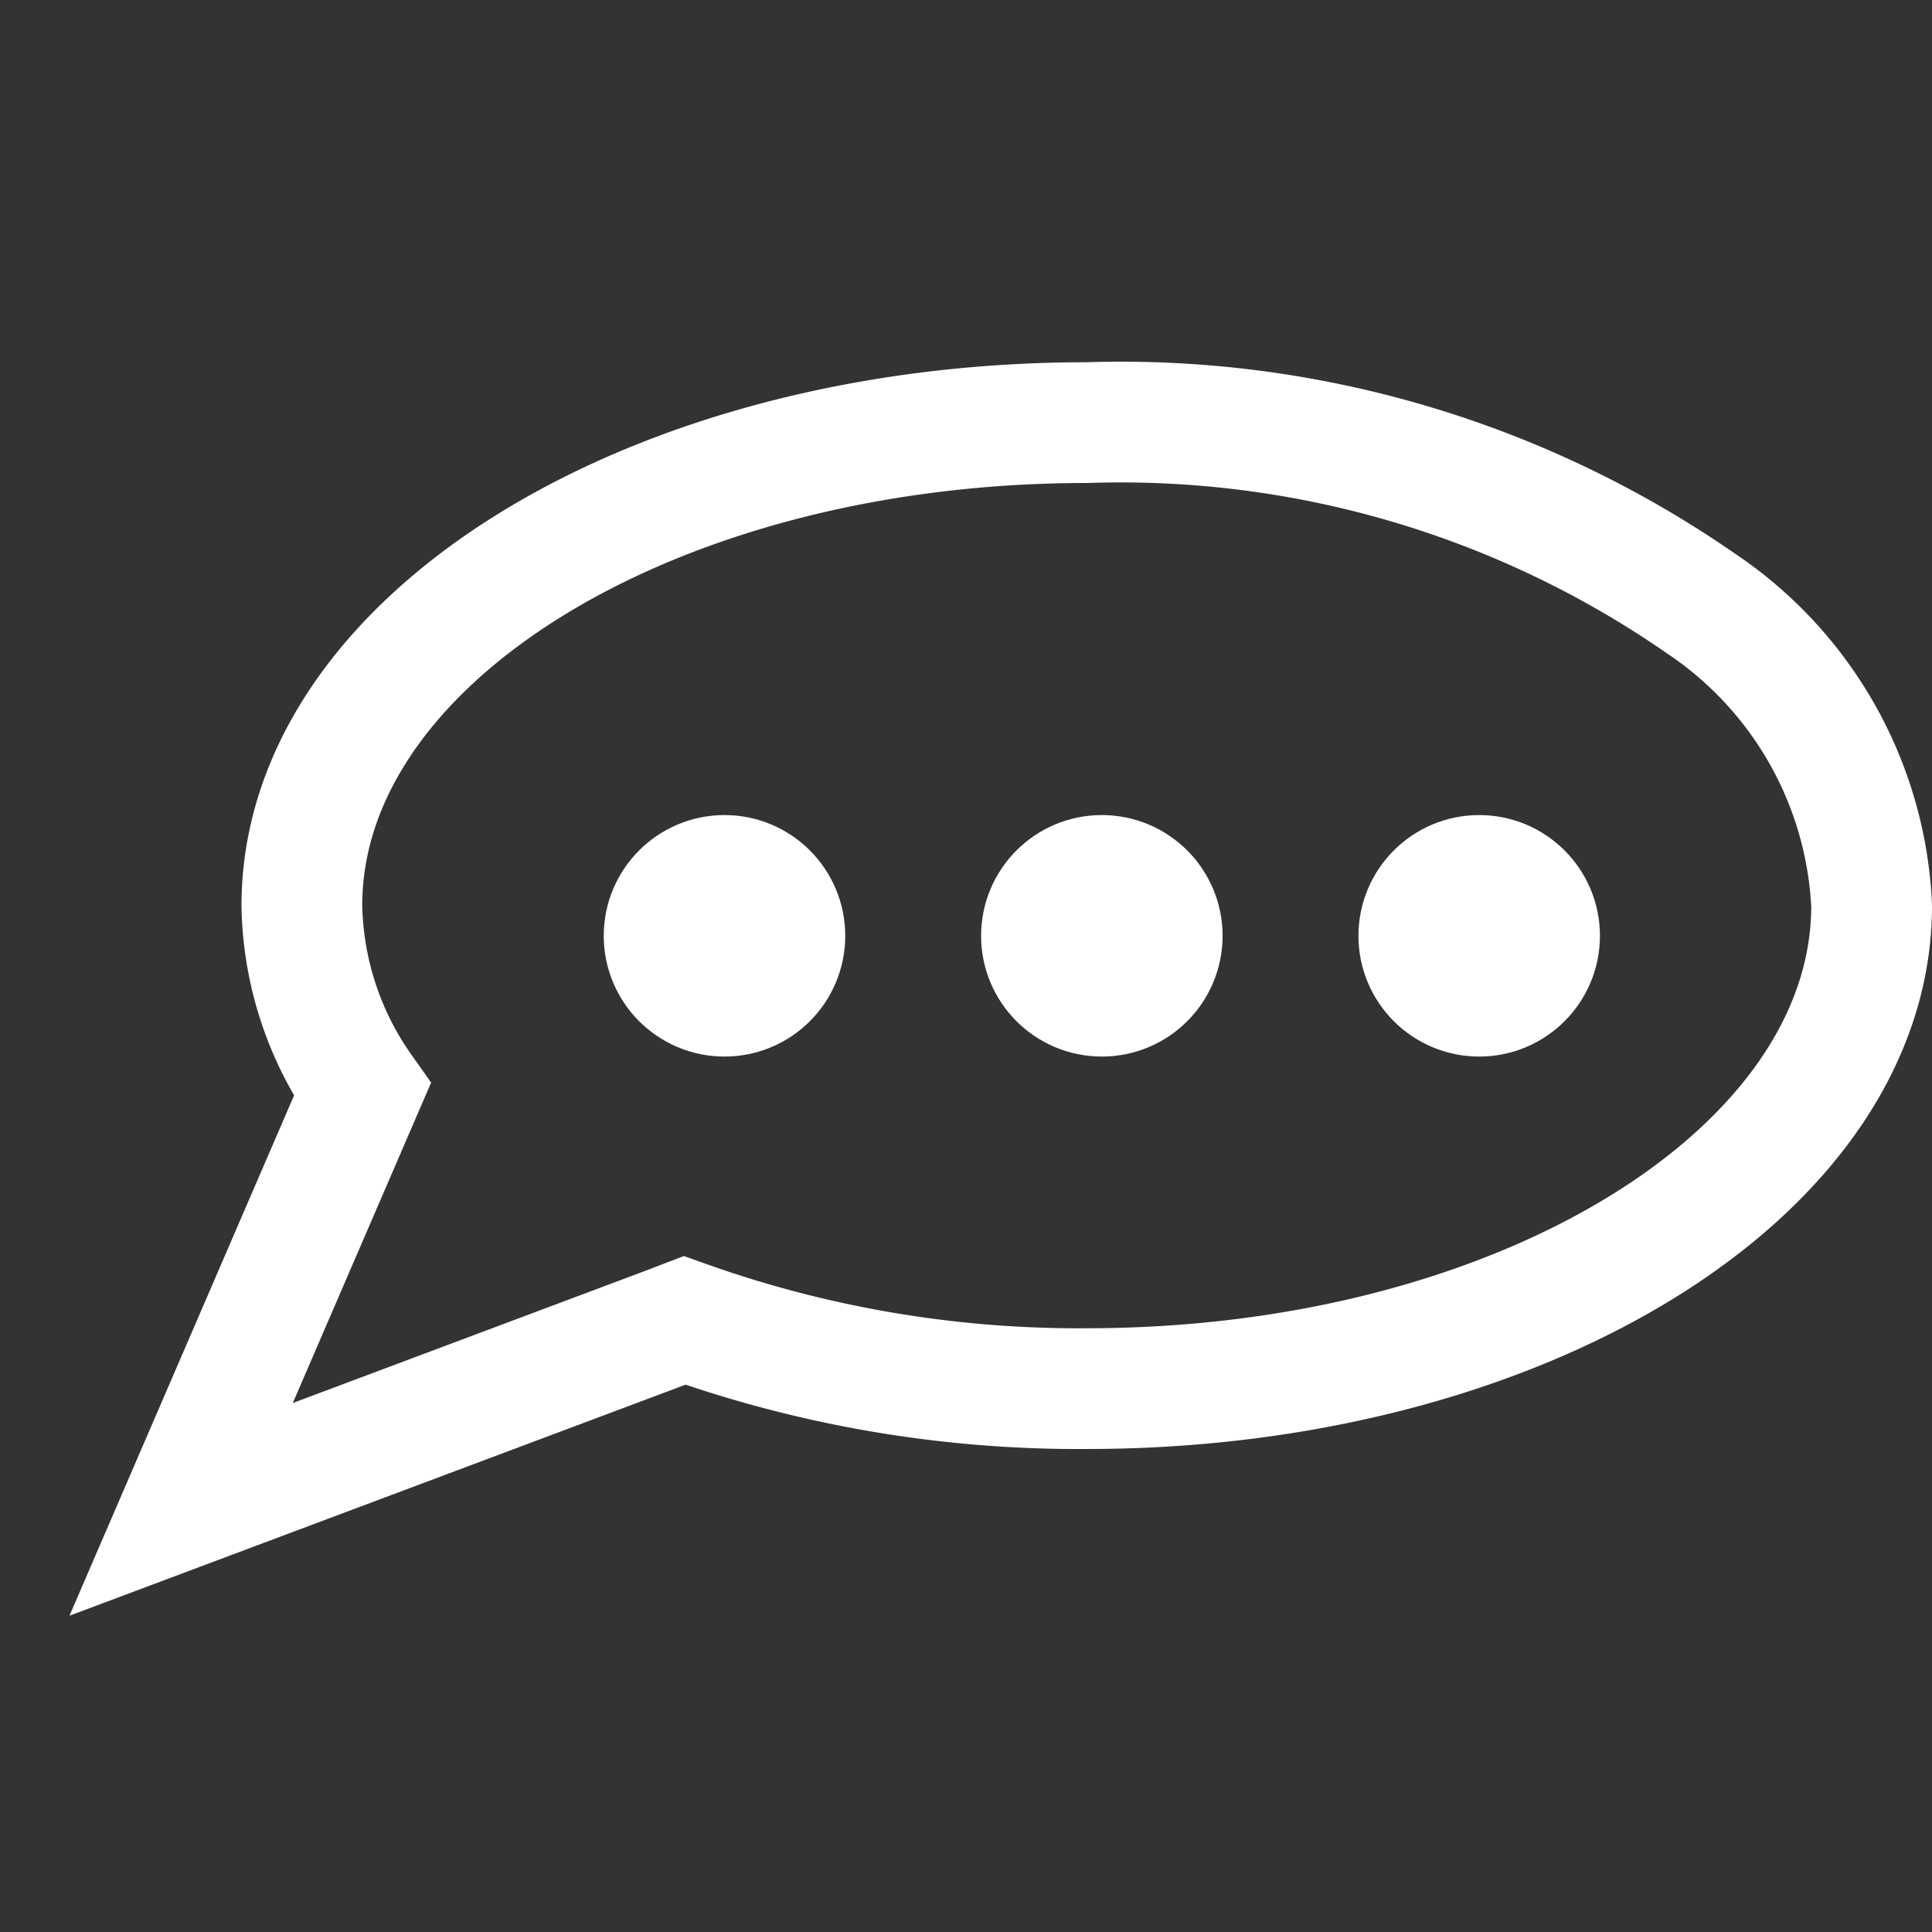
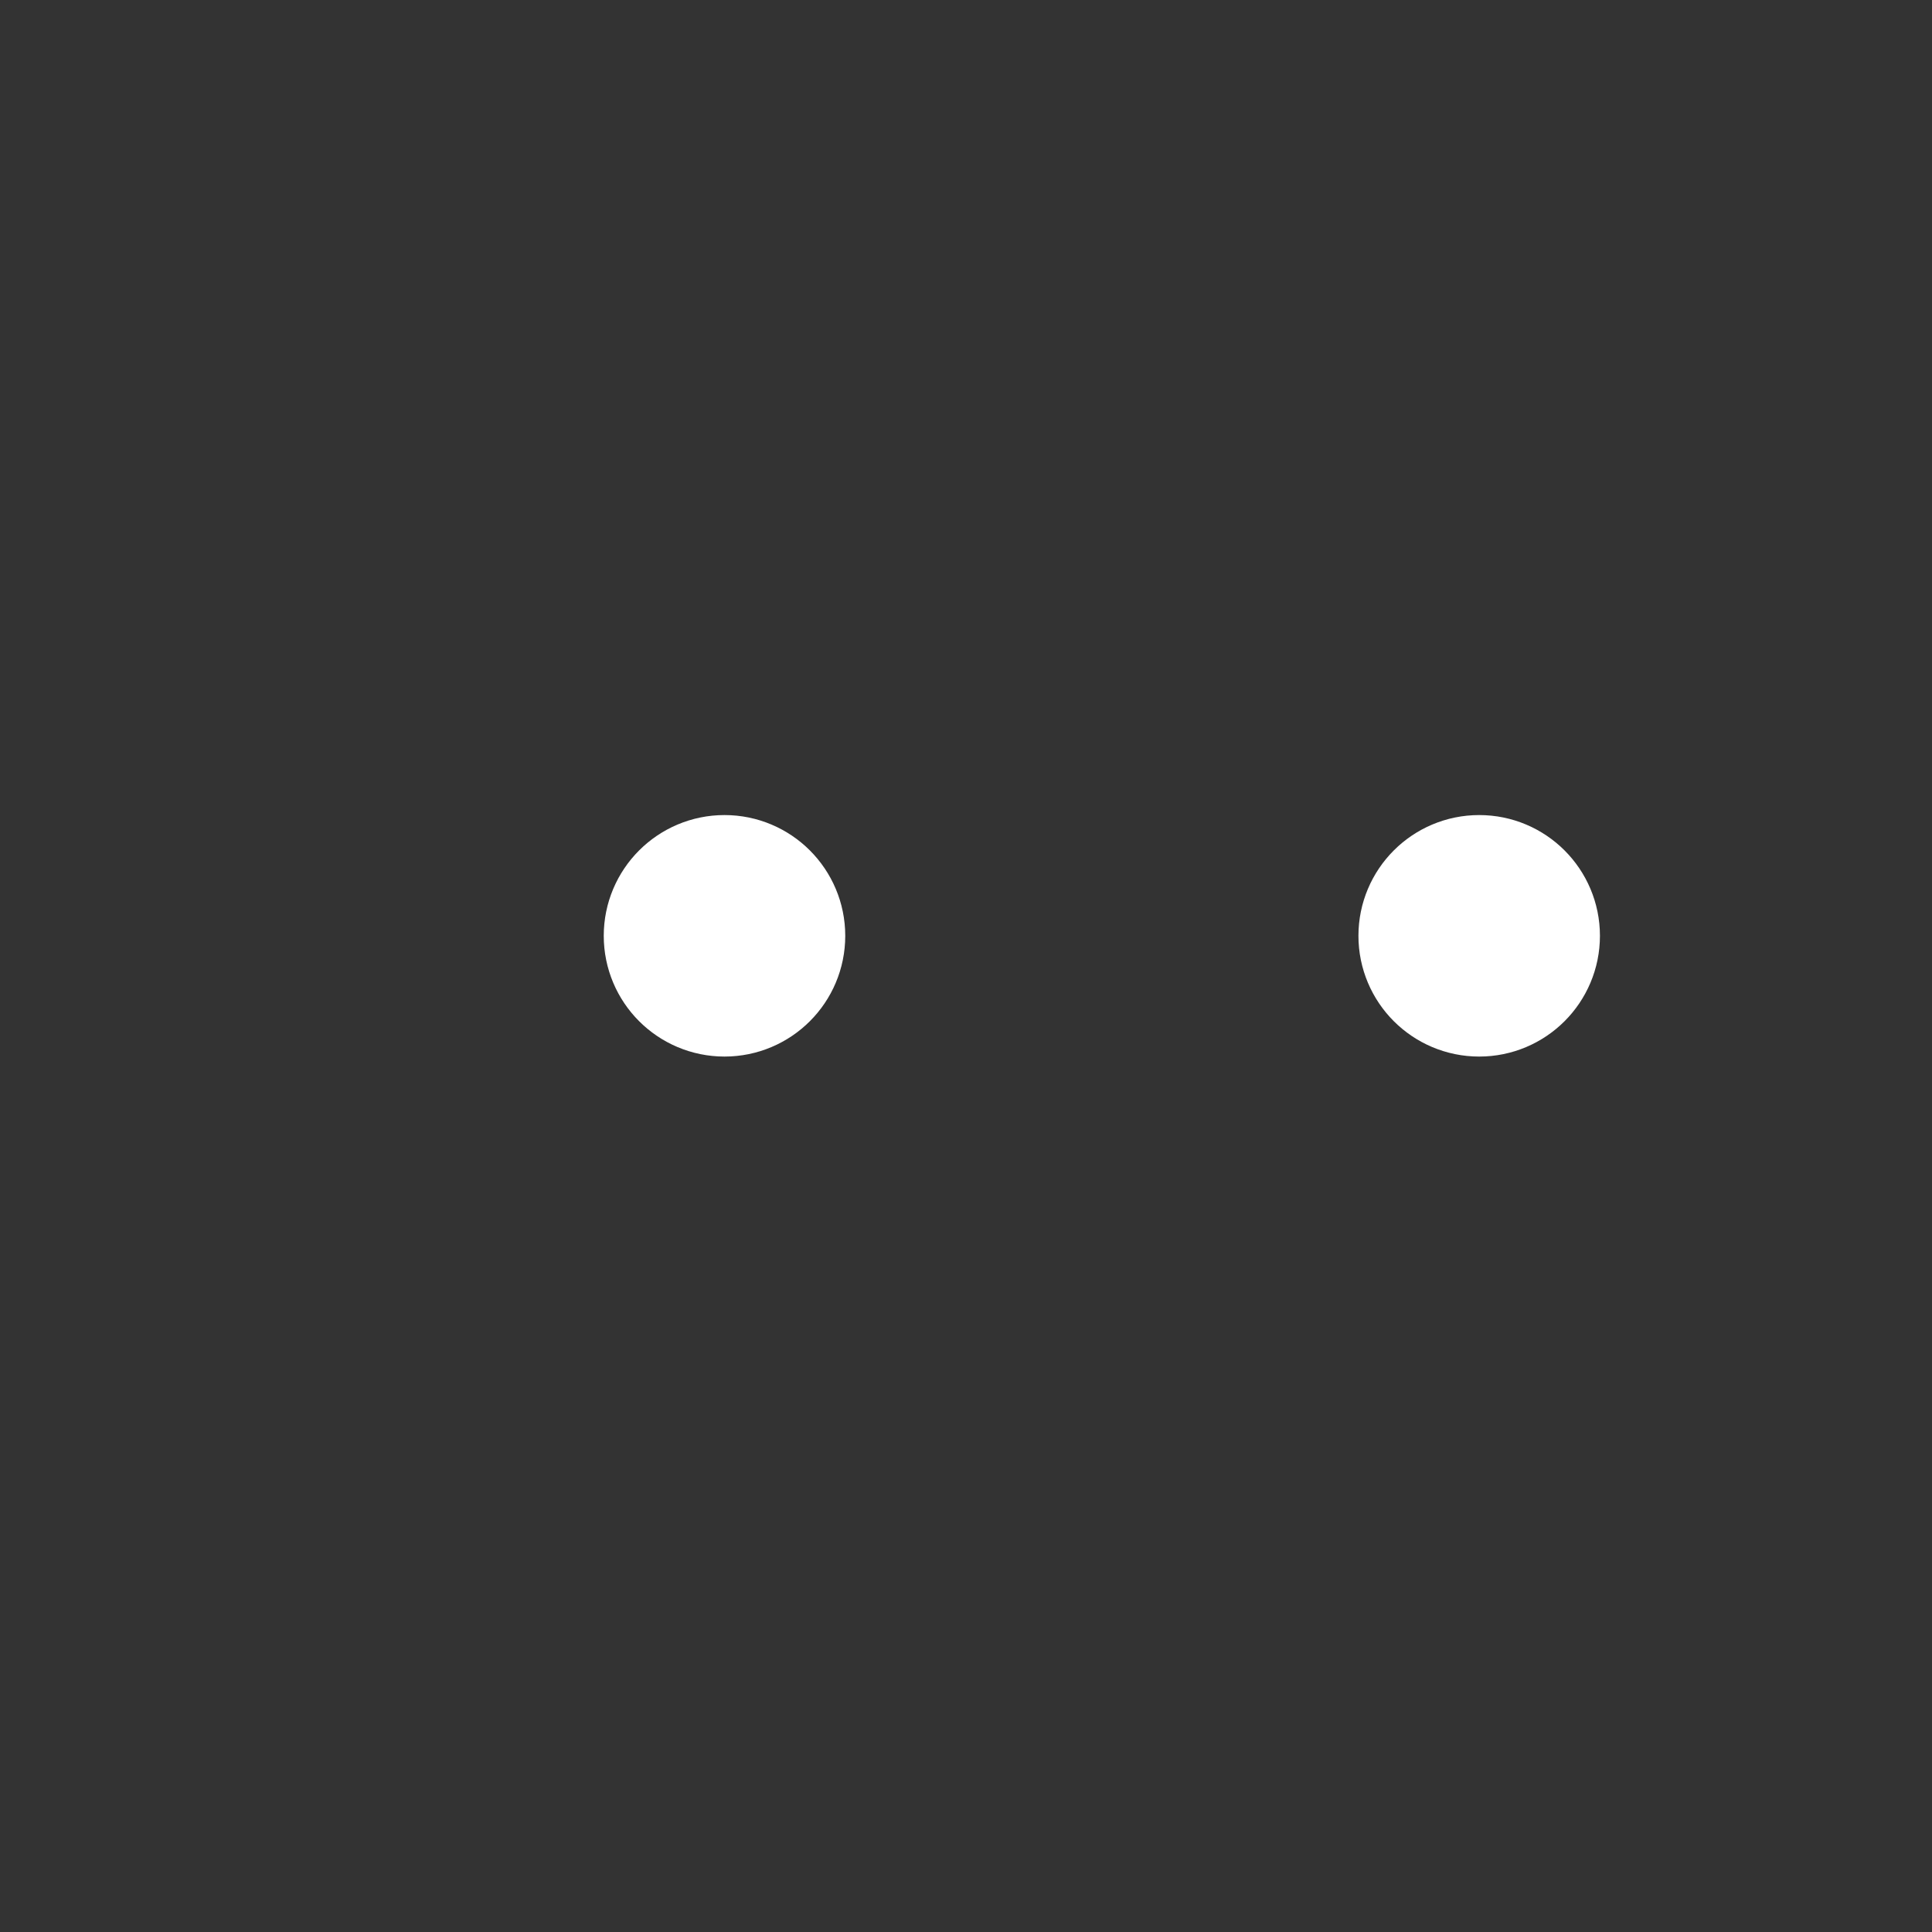
<svg xmlns="http://www.w3.org/2000/svg" id="Calque_1" data-name="Calque 1" viewBox="0 0 32 32">
  <rect x="0" y="0" width="32" height="32" fill="#333333" stroke="none" />
  <defs>
    <style>.cls-1{fill:none;}.cls-1,.cls-2{stroke:#fff;stroke-miterlimit:10;stroke-width:2px;}.cls-2{fill:#fff;}</style>
  </defs>
  <title>ShortcutsPlan de travail 1</title>
  <g id="shortcuts">
-     <path class="cls-1" d="M28.18,10A16.87,16.87,0,0,0,18,7C10.82,7,5,10.58,5,15a5.44,5.44,0,0,0,1,3.05L3,25l8-3,.34-.13A19.37,19.37,0,0,0,18,23c7.18,0,13-3.58,13-8A6.38,6.38,0,0,0,28.18,10Z" />
    <circle class="cls-2" cx="12" cy="15.5" r="1" />
-     <circle class="cls-2" cx="18.25" cy="15.5" r="1" />
    <circle class="cls-2" cx="24.5" cy="15.5" r="1" />
  </g>
</svg>